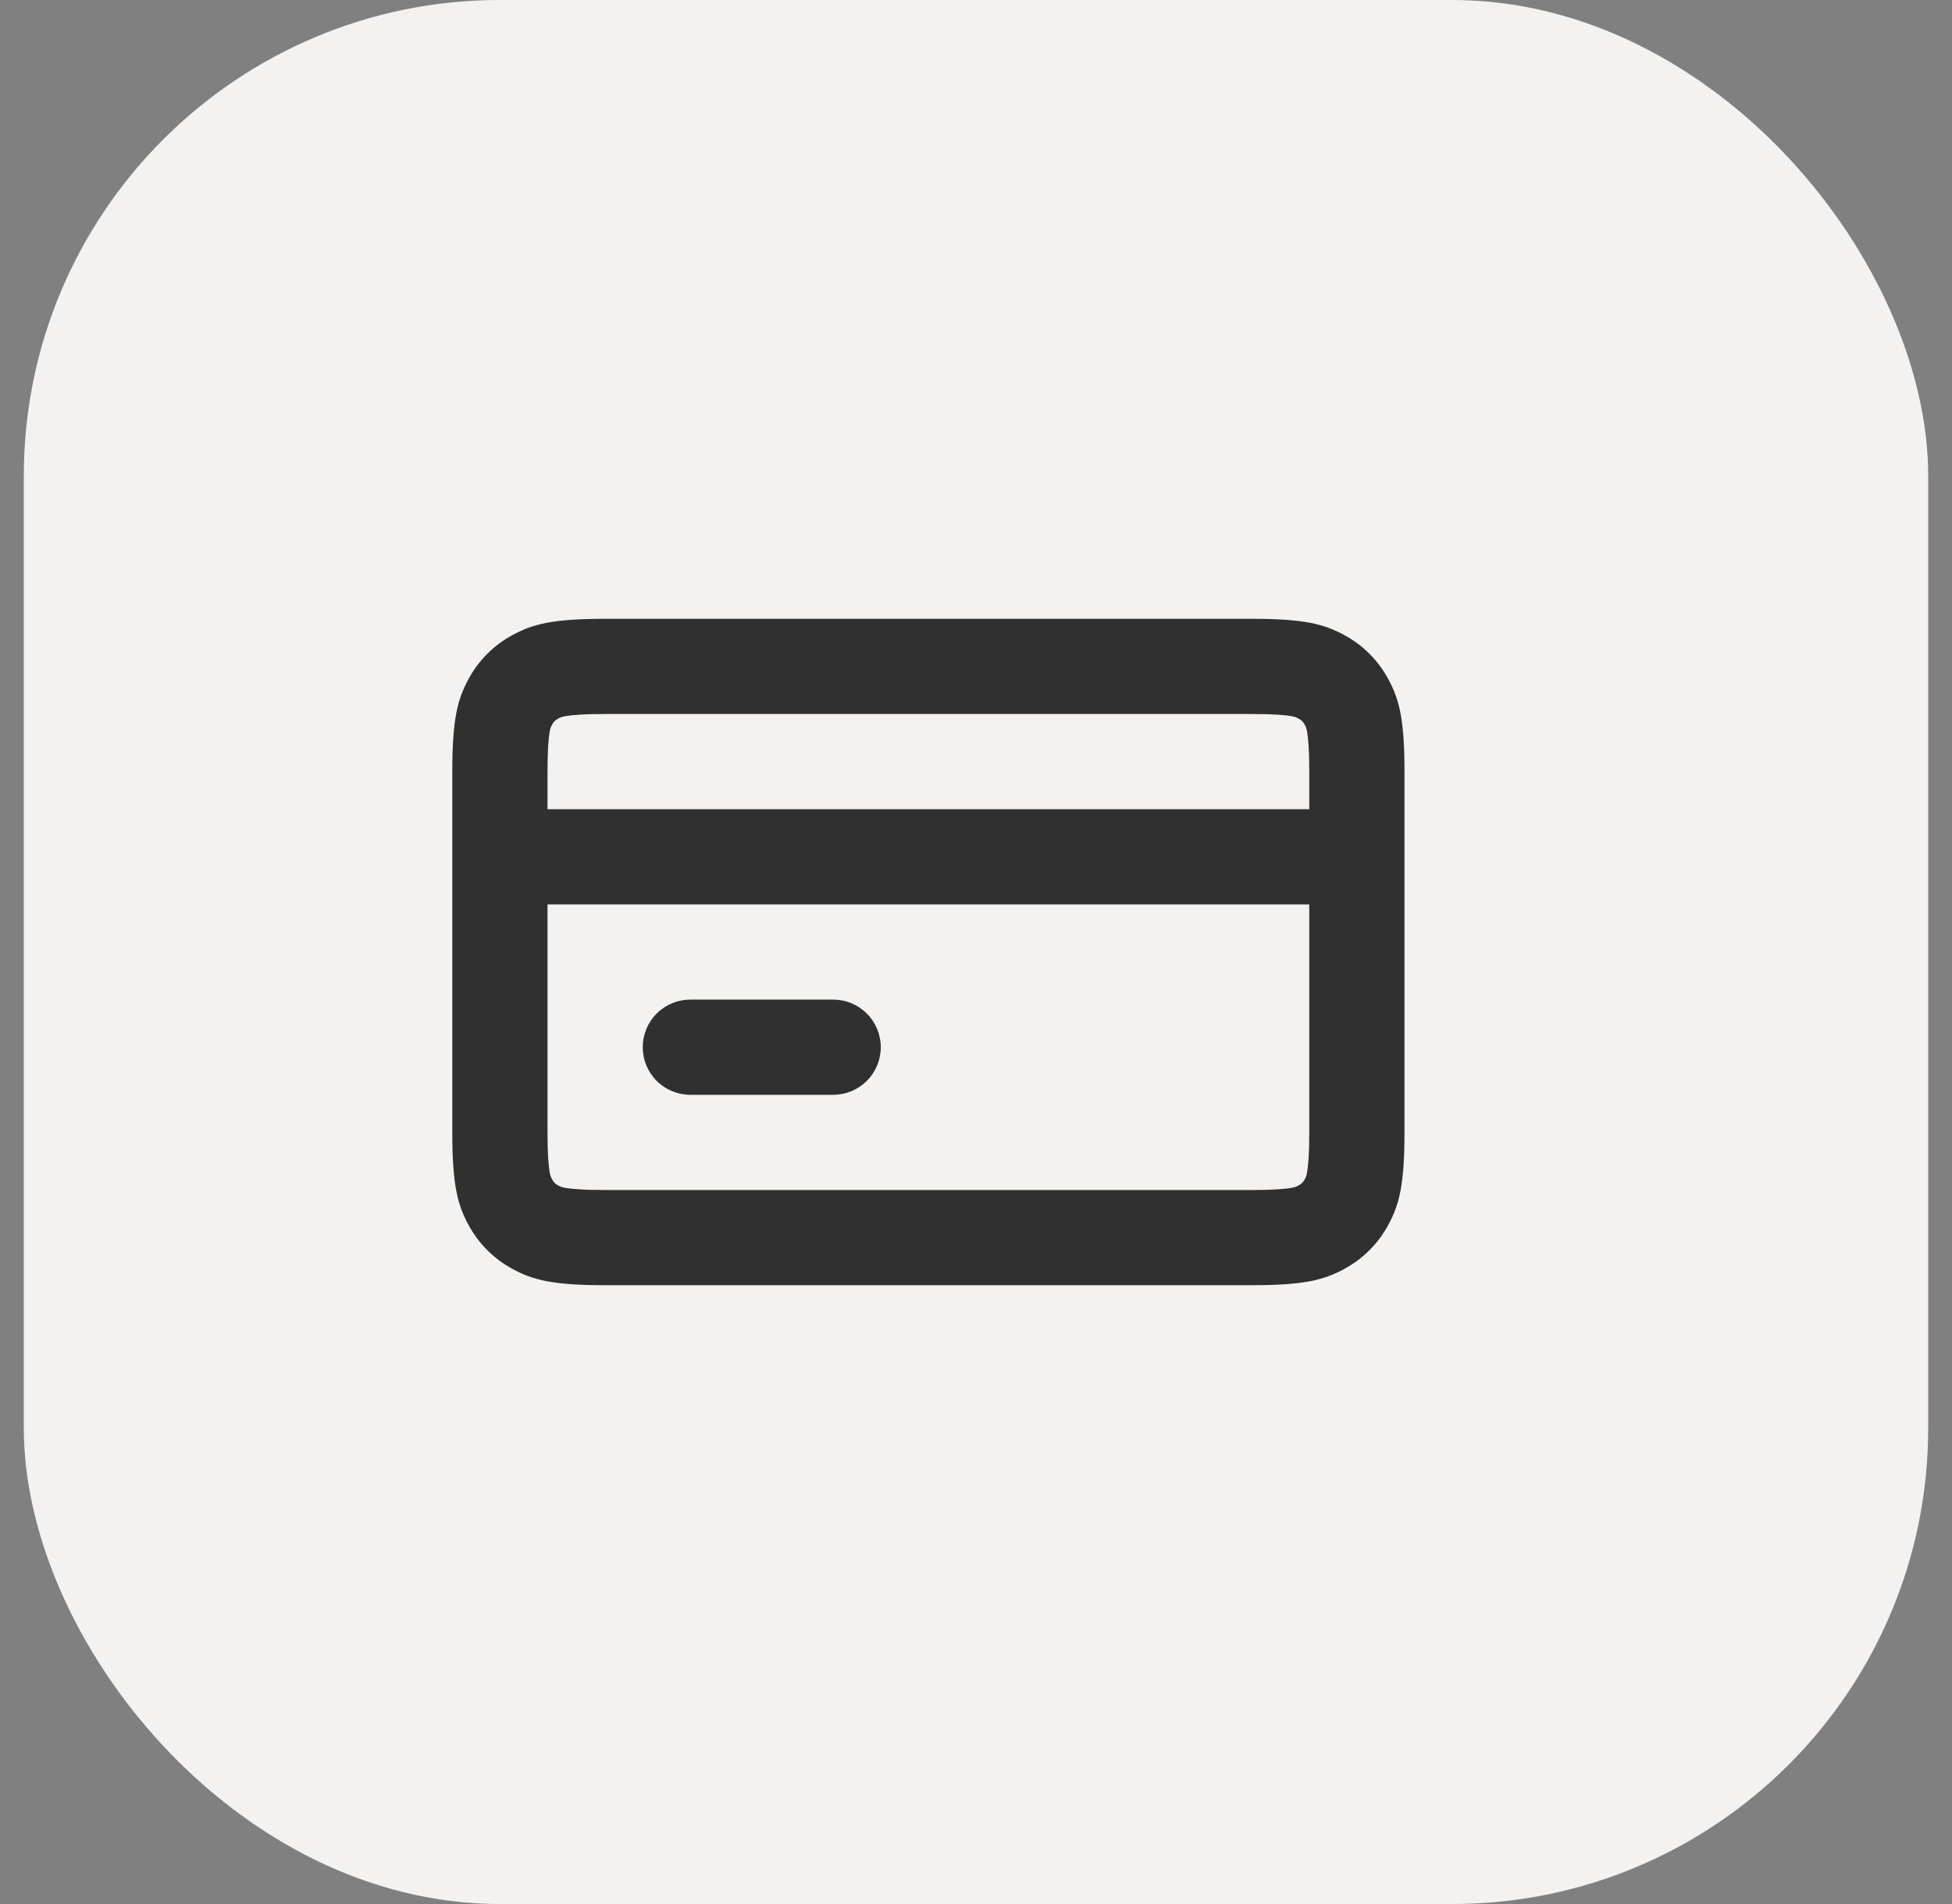
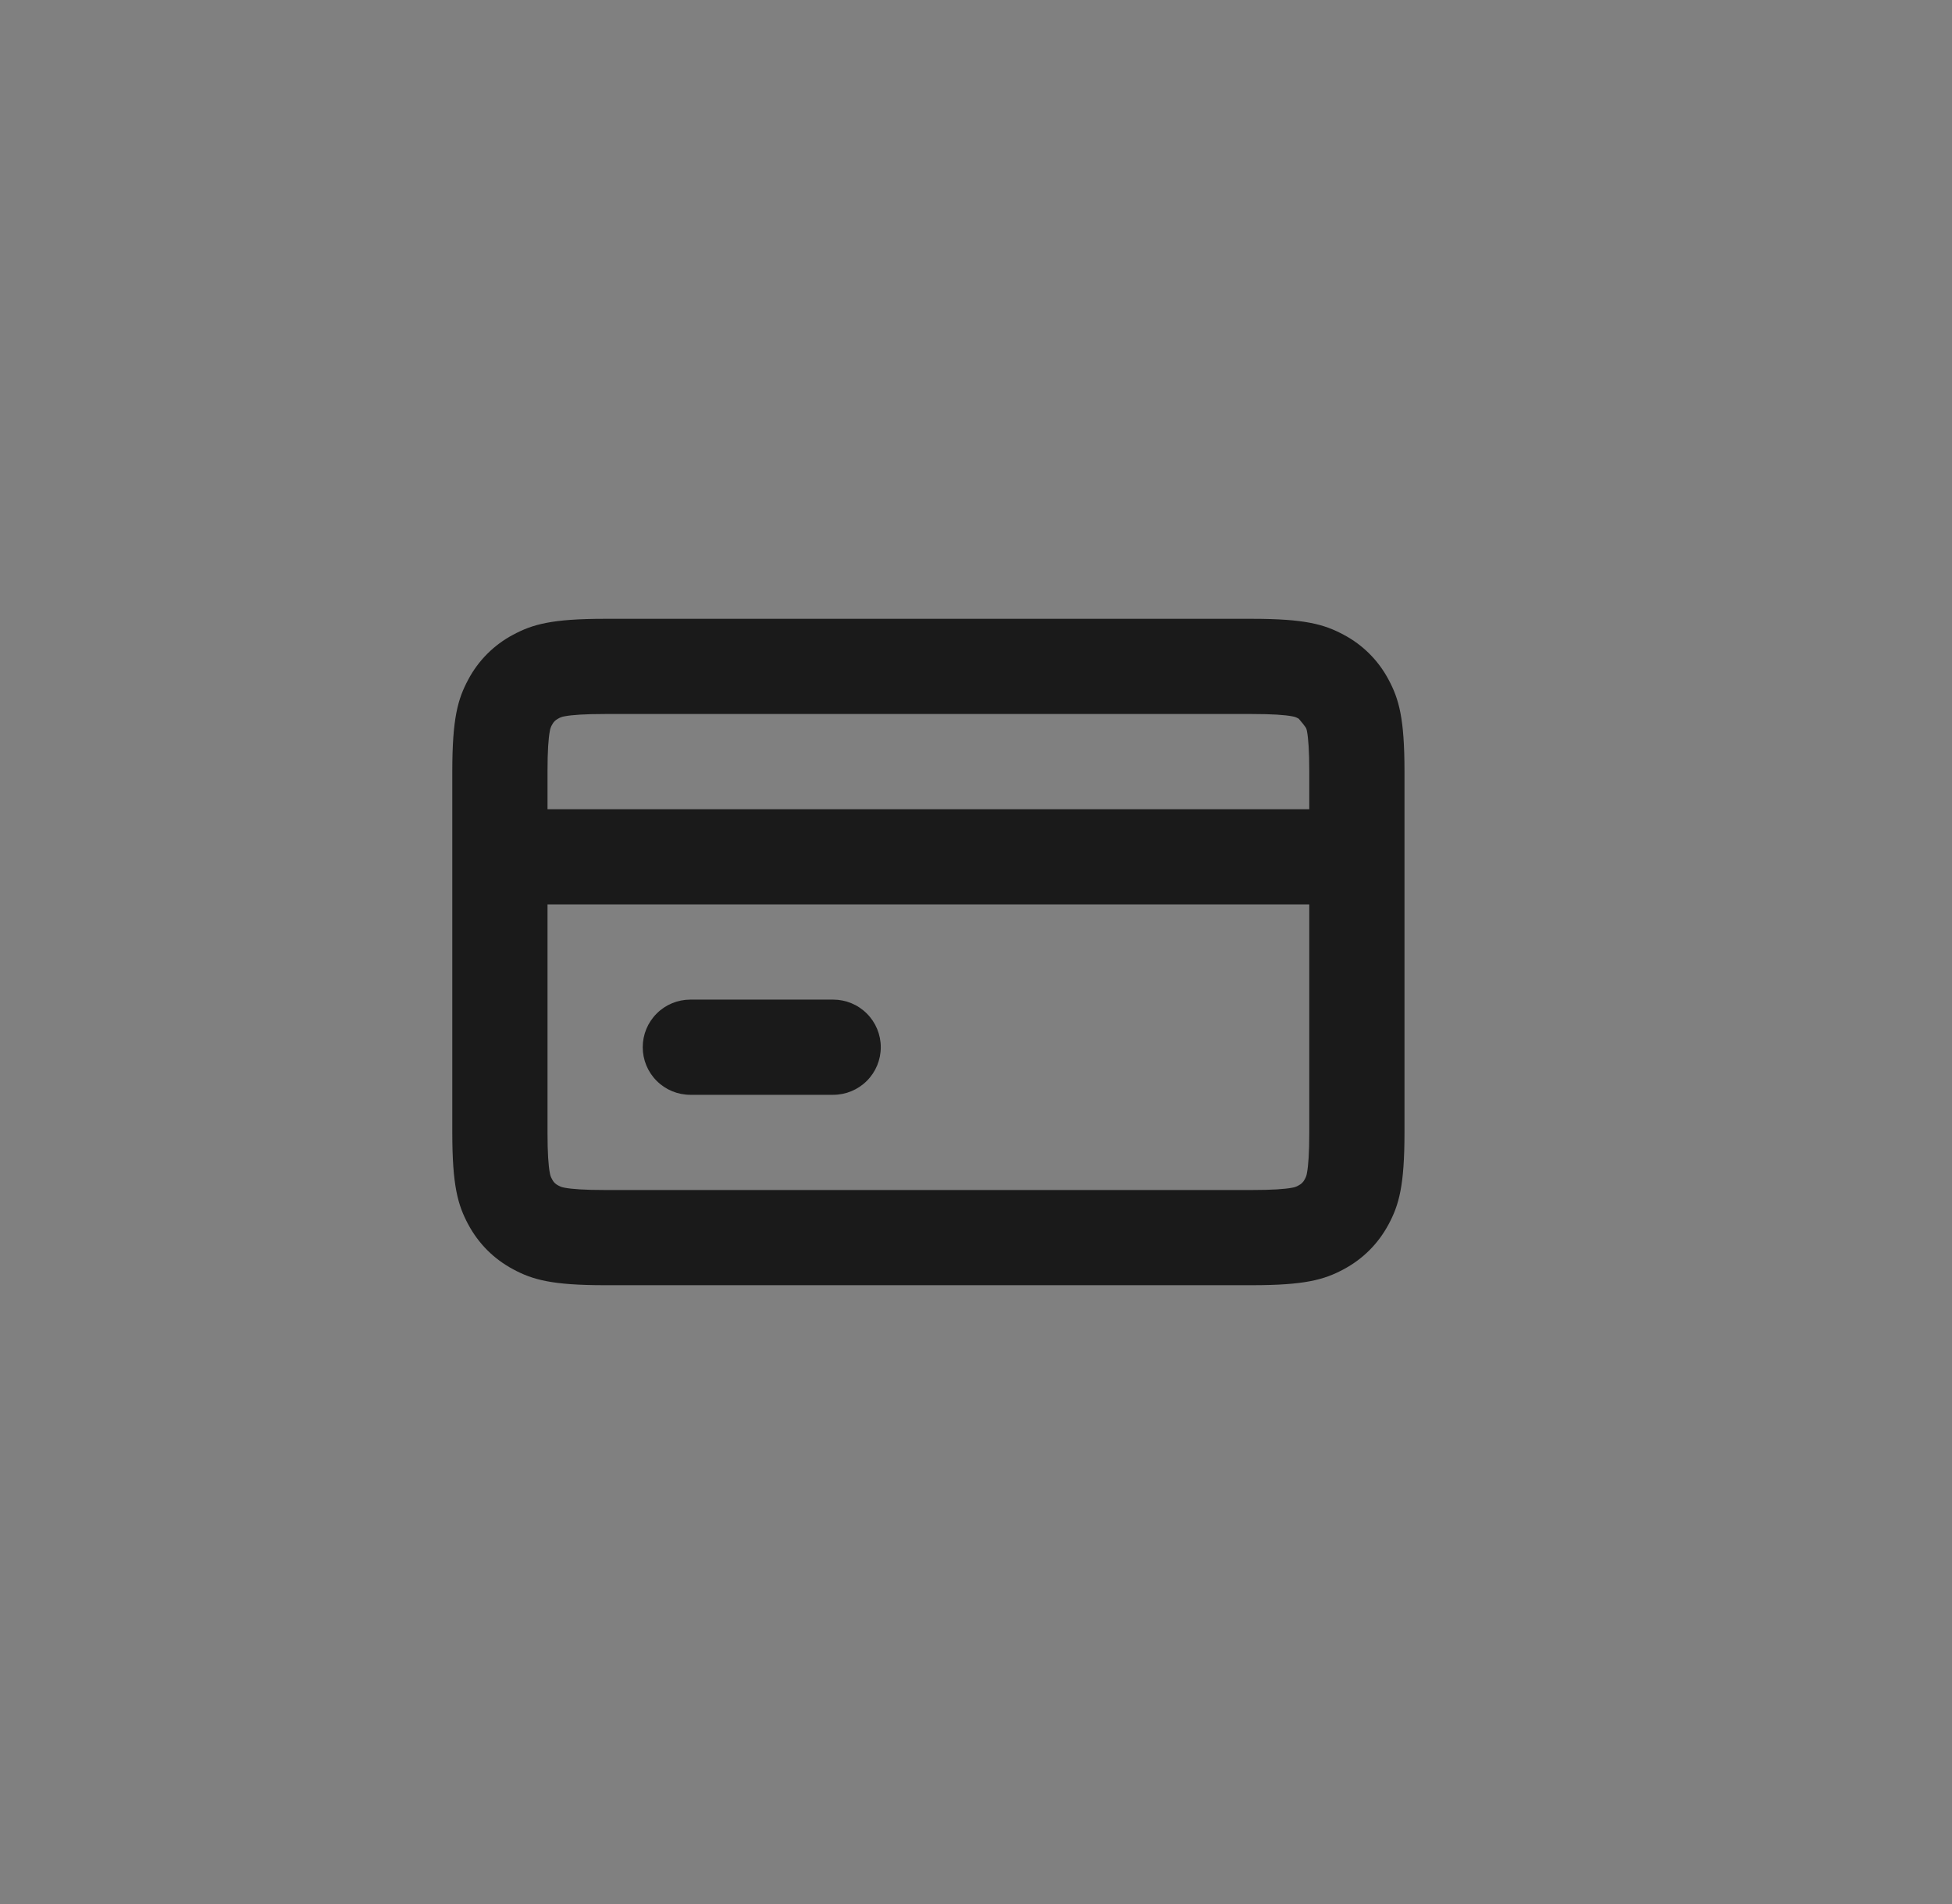
<svg xmlns="http://www.w3.org/2000/svg" width="41" height="40" viewBox="0 0 41 40" fill="none">
  <rect x="0" y="0" width="41" height="40" fill="#808080" stroke="none" />
-   <rect x="0.5" width="40" height="40" rx="10" fill="#F4F2F0" />
-   <path fill-rule="evenodd" clip-rule="evenodd" d="M26.295 13H12.705C11.59 13 11.186 13.116 10.779 13.334C10.376 13.547 10.047 13.876 9.834 14.279C9.616 14.686 9.5 15.09 9.5 16.205V23.795C9.5 24.91 9.616 25.314 9.834 25.721C10.052 26.128 10.372 26.448 10.779 26.666C11.186 26.884 11.59 27 12.705 27H26.295C27.409 27 27.814 26.884 28.221 26.666C28.628 26.448 28.948 26.128 29.166 25.721C29.384 25.314 29.5 24.91 29.5 23.795V16.205C29.5 15.09 29.384 14.686 29.166 14.279C28.953 13.876 28.624 13.547 28.221 13.334C27.814 13.116 27.41 13 26.295 13ZM11.856 15.049C12.011 15.019 12.278 15 12.705 15H26.295C26.722 15 26.989 15.019 27.144 15.049C27.204 15.061 27.218 15.066 27.278 15.098C27.332 15.124 27.376 15.168 27.403 15.222C27.434 15.282 27.439 15.295 27.451 15.356C27.481 15.511 27.5 15.778 27.5 16.205V17H11.5V16.205C11.5 15.778 11.519 15.511 11.549 15.356C11.556 15.309 11.573 15.263 11.598 15.222C11.625 15.168 11.668 15.125 11.722 15.098C11.763 15.073 11.809 15.056 11.856 15.049ZM11.5 19V23.795C11.5 24.222 11.519 24.489 11.549 24.644C11.561 24.704 11.566 24.718 11.598 24.778C11.624 24.832 11.668 24.876 11.722 24.903C11.782 24.934 11.795 24.939 11.856 24.951C12.011 24.981 12.278 25 12.705 25H26.295C26.722 25 26.989 24.981 27.144 24.951C27.192 24.944 27.237 24.927 27.278 24.902C27.332 24.875 27.376 24.832 27.403 24.778C27.428 24.737 27.444 24.692 27.451 24.644C27.481 24.489 27.5 24.222 27.5 23.795V19H11.5ZM14.5 23C14.235 23 13.98 22.895 13.793 22.707C13.605 22.52 13.5 22.265 13.5 22C13.5 21.735 13.605 21.48 13.793 21.293C13.98 21.105 14.235 21 14.5 21H17.5C17.765 21 18.02 21.105 18.207 21.293C18.395 21.48 18.5 21.735 18.5 22C18.5 22.265 18.395 22.52 18.207 22.707C18.02 22.895 17.765 23 17.5 23H14.5Z" fill="black" fill-opacity="0.8" />
+   <path fill-rule="evenodd" clip-rule="evenodd" d="M26.295 13H12.705C11.59 13 11.186 13.116 10.779 13.334C10.376 13.547 10.047 13.876 9.834 14.279C9.616 14.686 9.5 15.09 9.5 16.205V23.795C9.5 24.91 9.616 25.314 9.834 25.721C10.052 26.128 10.372 26.448 10.779 26.666C11.186 26.884 11.59 27 12.705 27H26.295C27.409 27 27.814 26.884 28.221 26.666C28.628 26.448 28.948 26.128 29.166 25.721C29.384 25.314 29.5 24.91 29.5 23.795V16.205C29.5 15.09 29.384 14.686 29.166 14.279C28.953 13.876 28.624 13.547 28.221 13.334C27.814 13.116 27.41 13 26.295 13ZM11.856 15.049C12.011 15.019 12.278 15 12.705 15H26.295C26.722 15 26.989 15.019 27.144 15.049C27.204 15.061 27.218 15.066 27.278 15.098C27.434 15.282 27.439 15.295 27.451 15.356C27.481 15.511 27.5 15.778 27.5 16.205V17H11.5V16.205C11.5 15.778 11.519 15.511 11.549 15.356C11.556 15.309 11.573 15.263 11.598 15.222C11.625 15.168 11.668 15.125 11.722 15.098C11.763 15.073 11.809 15.056 11.856 15.049ZM11.5 19V23.795C11.5 24.222 11.519 24.489 11.549 24.644C11.561 24.704 11.566 24.718 11.598 24.778C11.624 24.832 11.668 24.876 11.722 24.903C11.782 24.934 11.795 24.939 11.856 24.951C12.011 24.981 12.278 25 12.705 25H26.295C26.722 25 26.989 24.981 27.144 24.951C27.192 24.944 27.237 24.927 27.278 24.902C27.332 24.875 27.376 24.832 27.403 24.778C27.428 24.737 27.444 24.692 27.451 24.644C27.481 24.489 27.5 24.222 27.5 23.795V19H11.5ZM14.5 23C14.235 23 13.98 22.895 13.793 22.707C13.605 22.52 13.5 22.265 13.5 22C13.5 21.735 13.605 21.48 13.793 21.293C13.98 21.105 14.235 21 14.5 21H17.5C17.765 21 18.02 21.105 18.207 21.293C18.395 21.48 18.5 21.735 18.5 22C18.5 22.265 18.395 22.52 18.207 22.707C18.02 22.895 17.765 23 17.5 23H14.5Z" fill="black" fill-opacity="0.8" />
</svg>